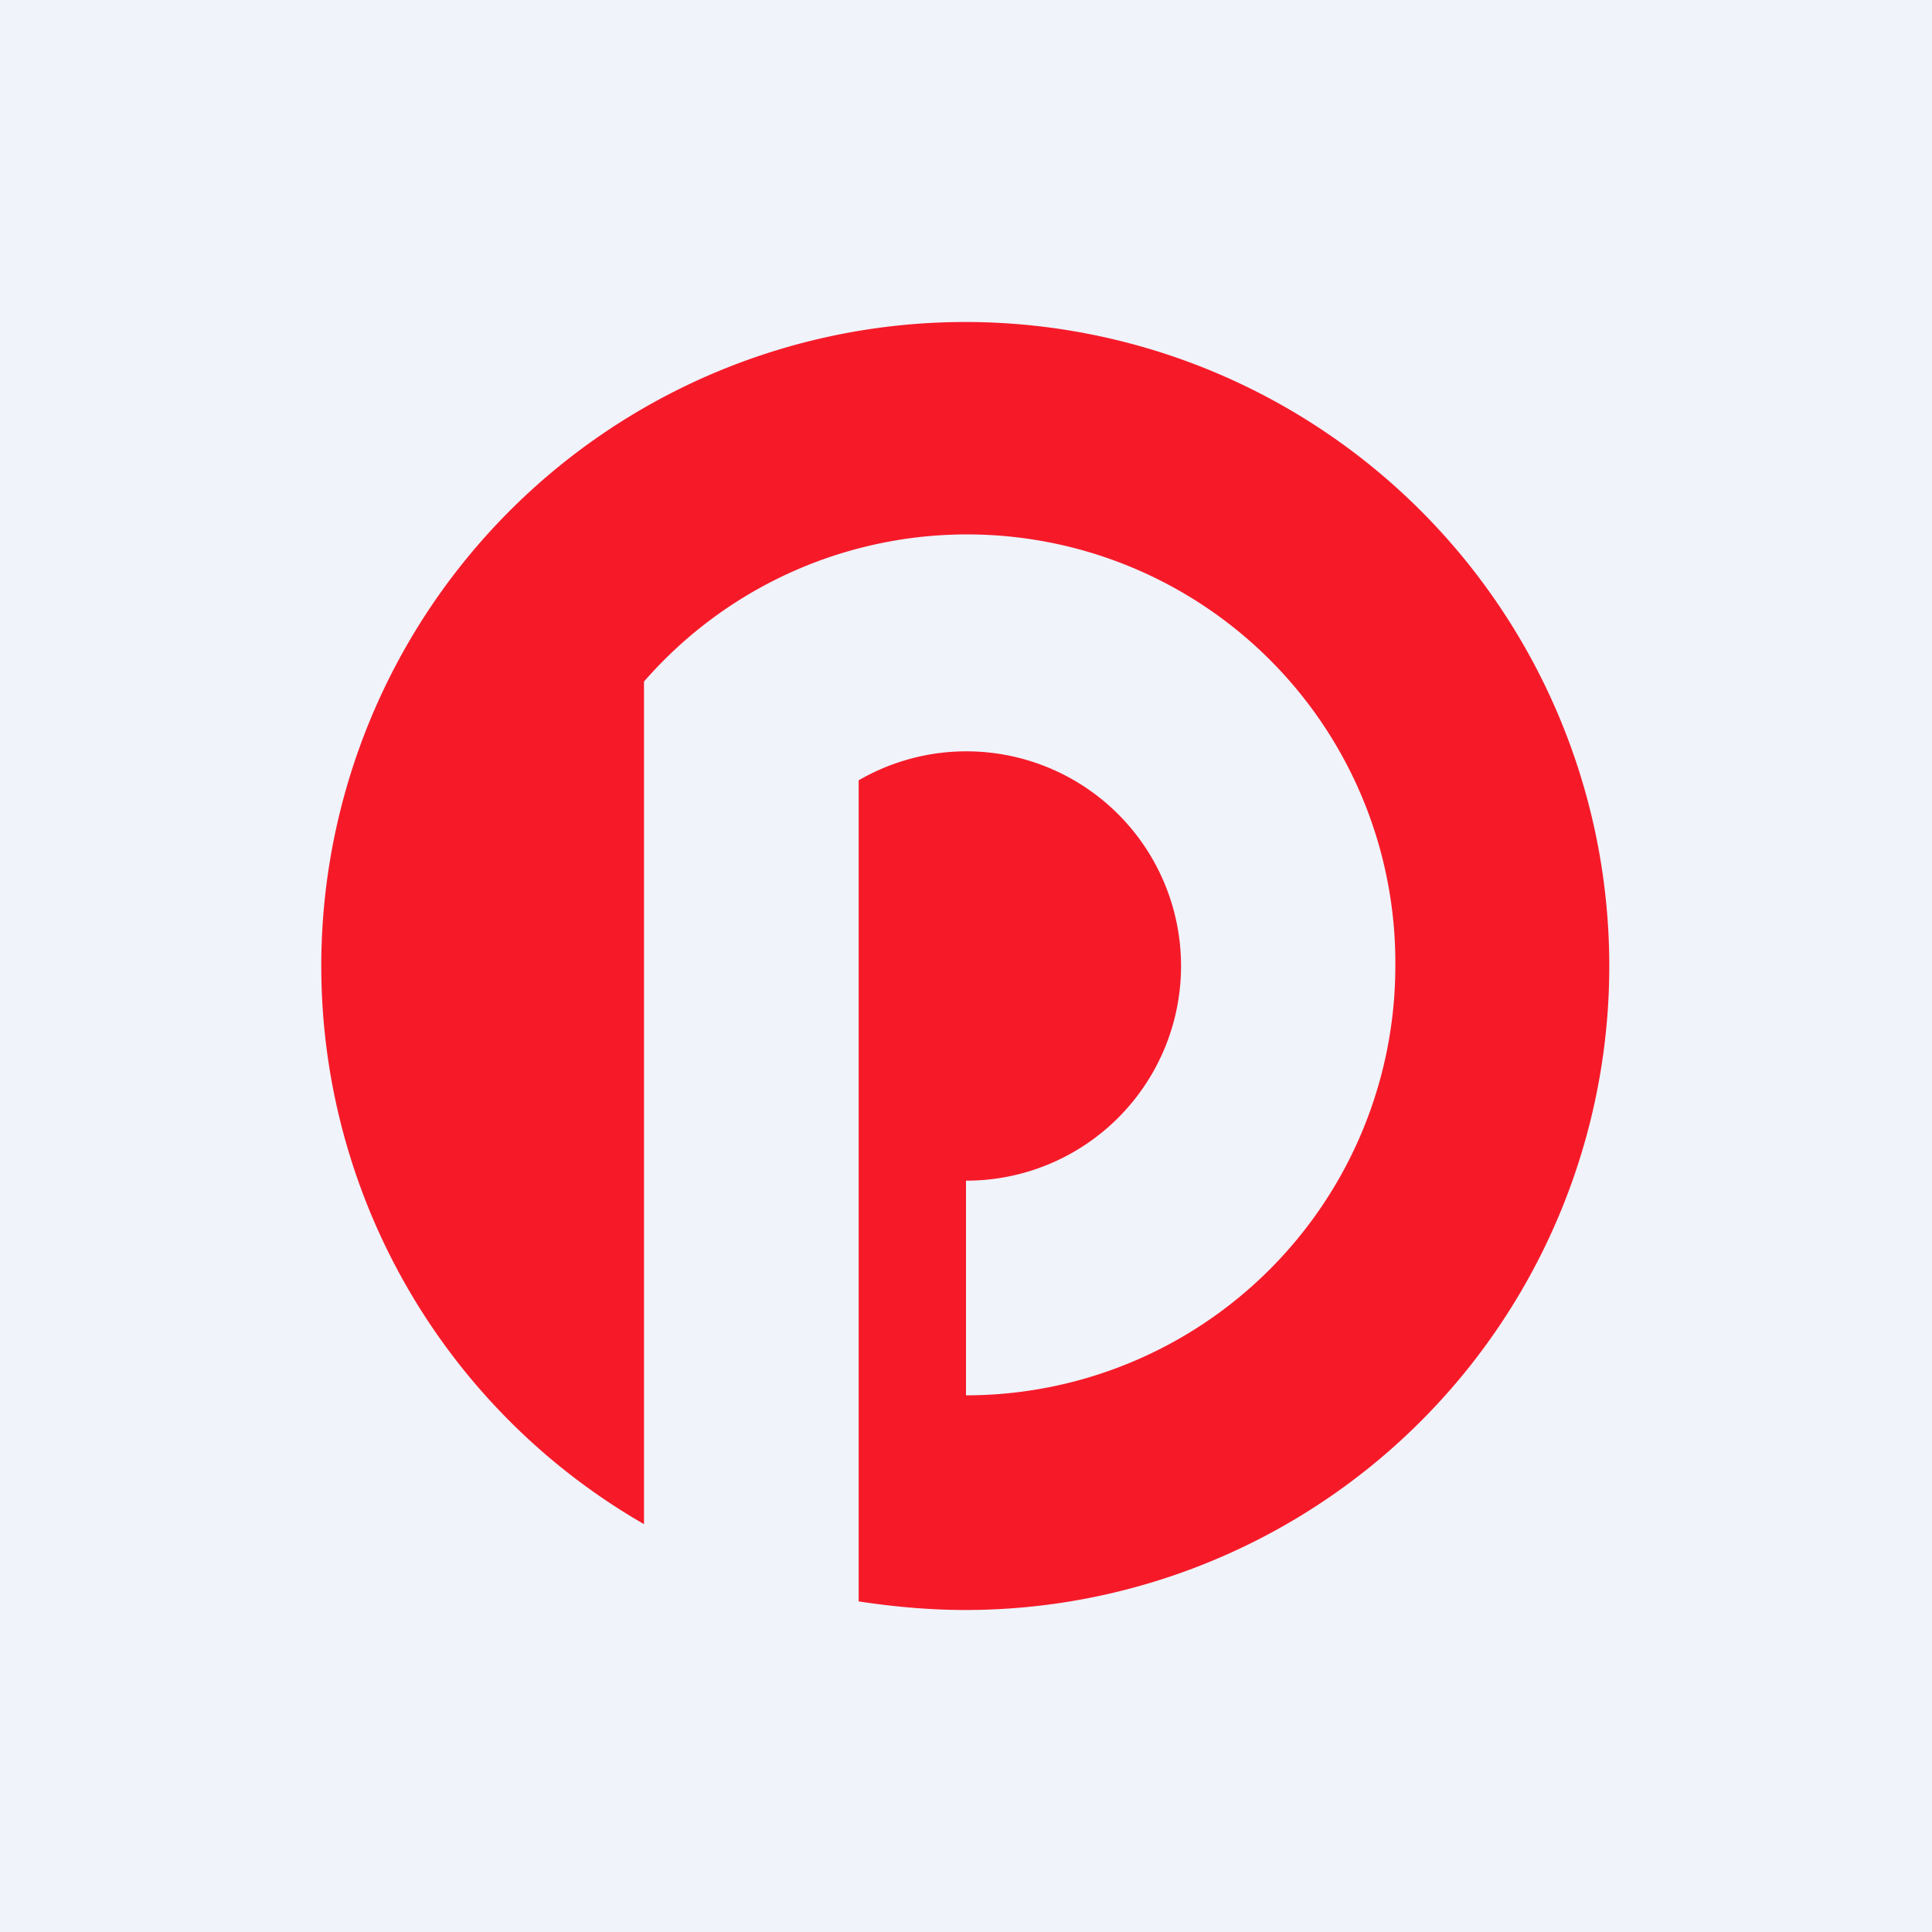
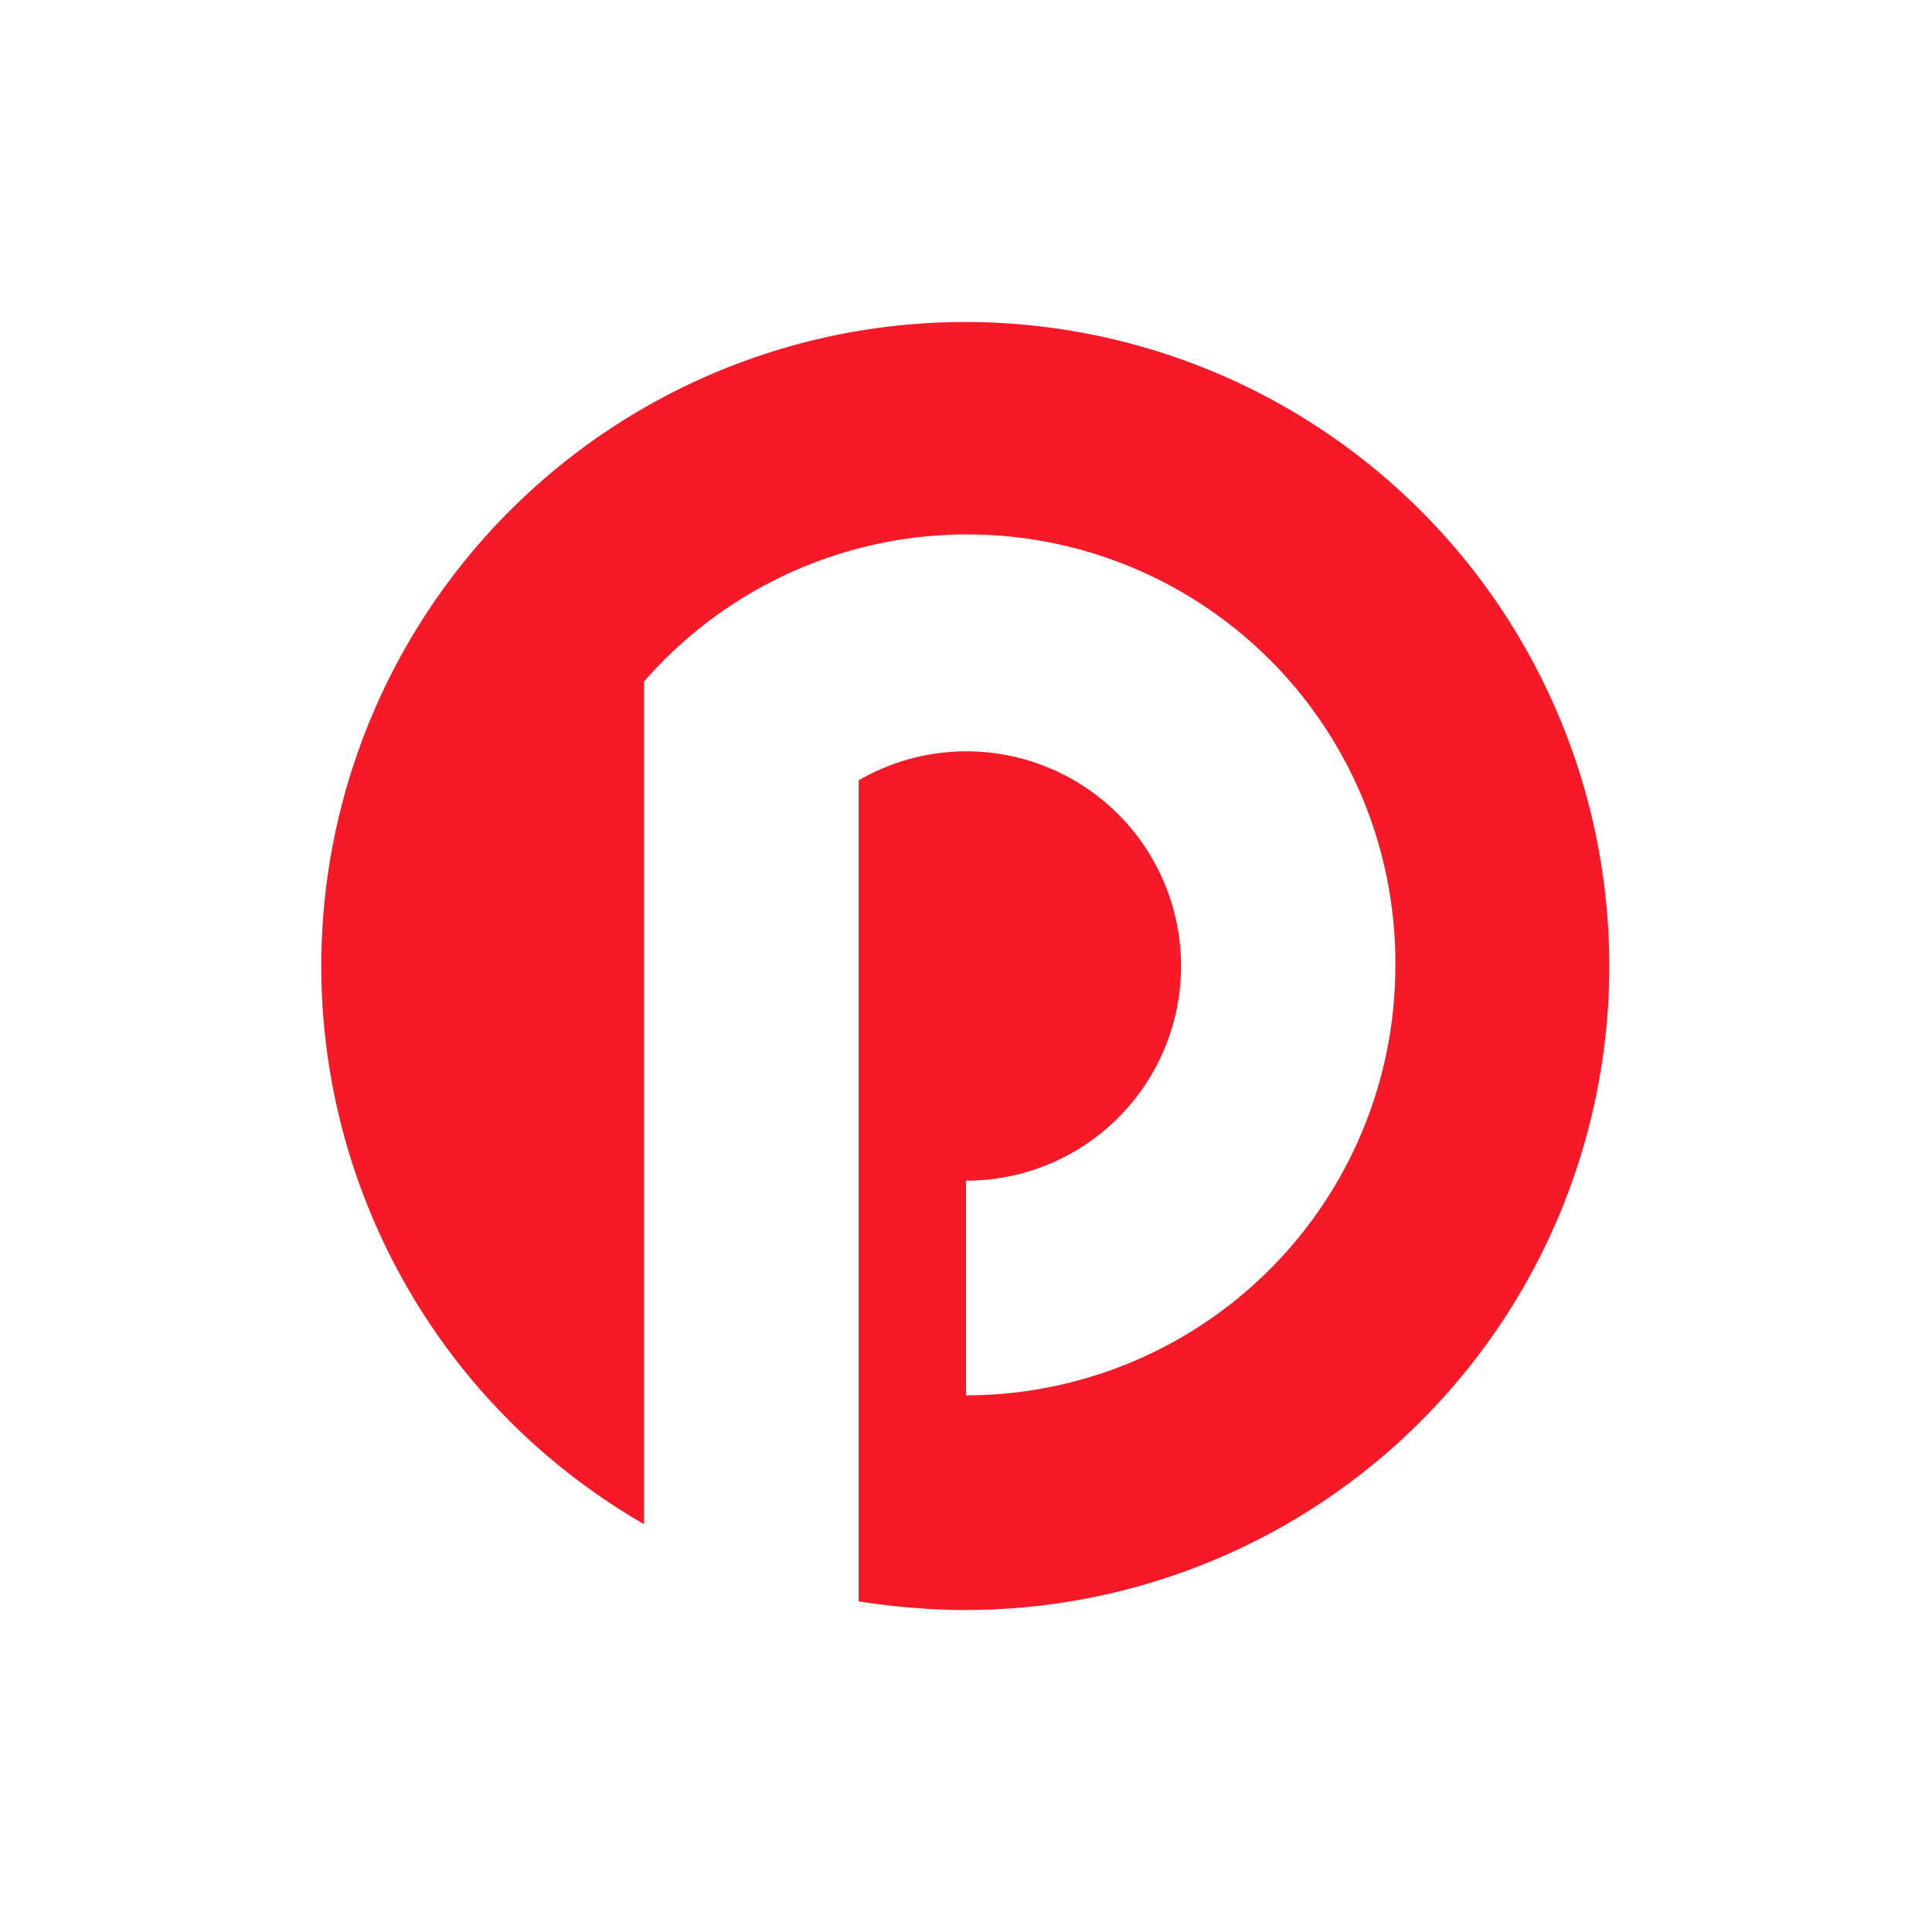
<svg xmlns="http://www.w3.org/2000/svg" width="18" height="18" viewBox="0 0 18 18">
-   <path fill="#F0F3FA" d="M0 0h18v18H0z" />
  <path d="M9 15a6 6 0 1 0-3-.8V6.35A3.99 3.99 0 0 1 13 9a4 4 0 0 1-4 4v-2a2 2 0 1 0-1-3.73V14.92c.33.05.66.08 1 .08Z" fill="#F61A29" />
</svg>